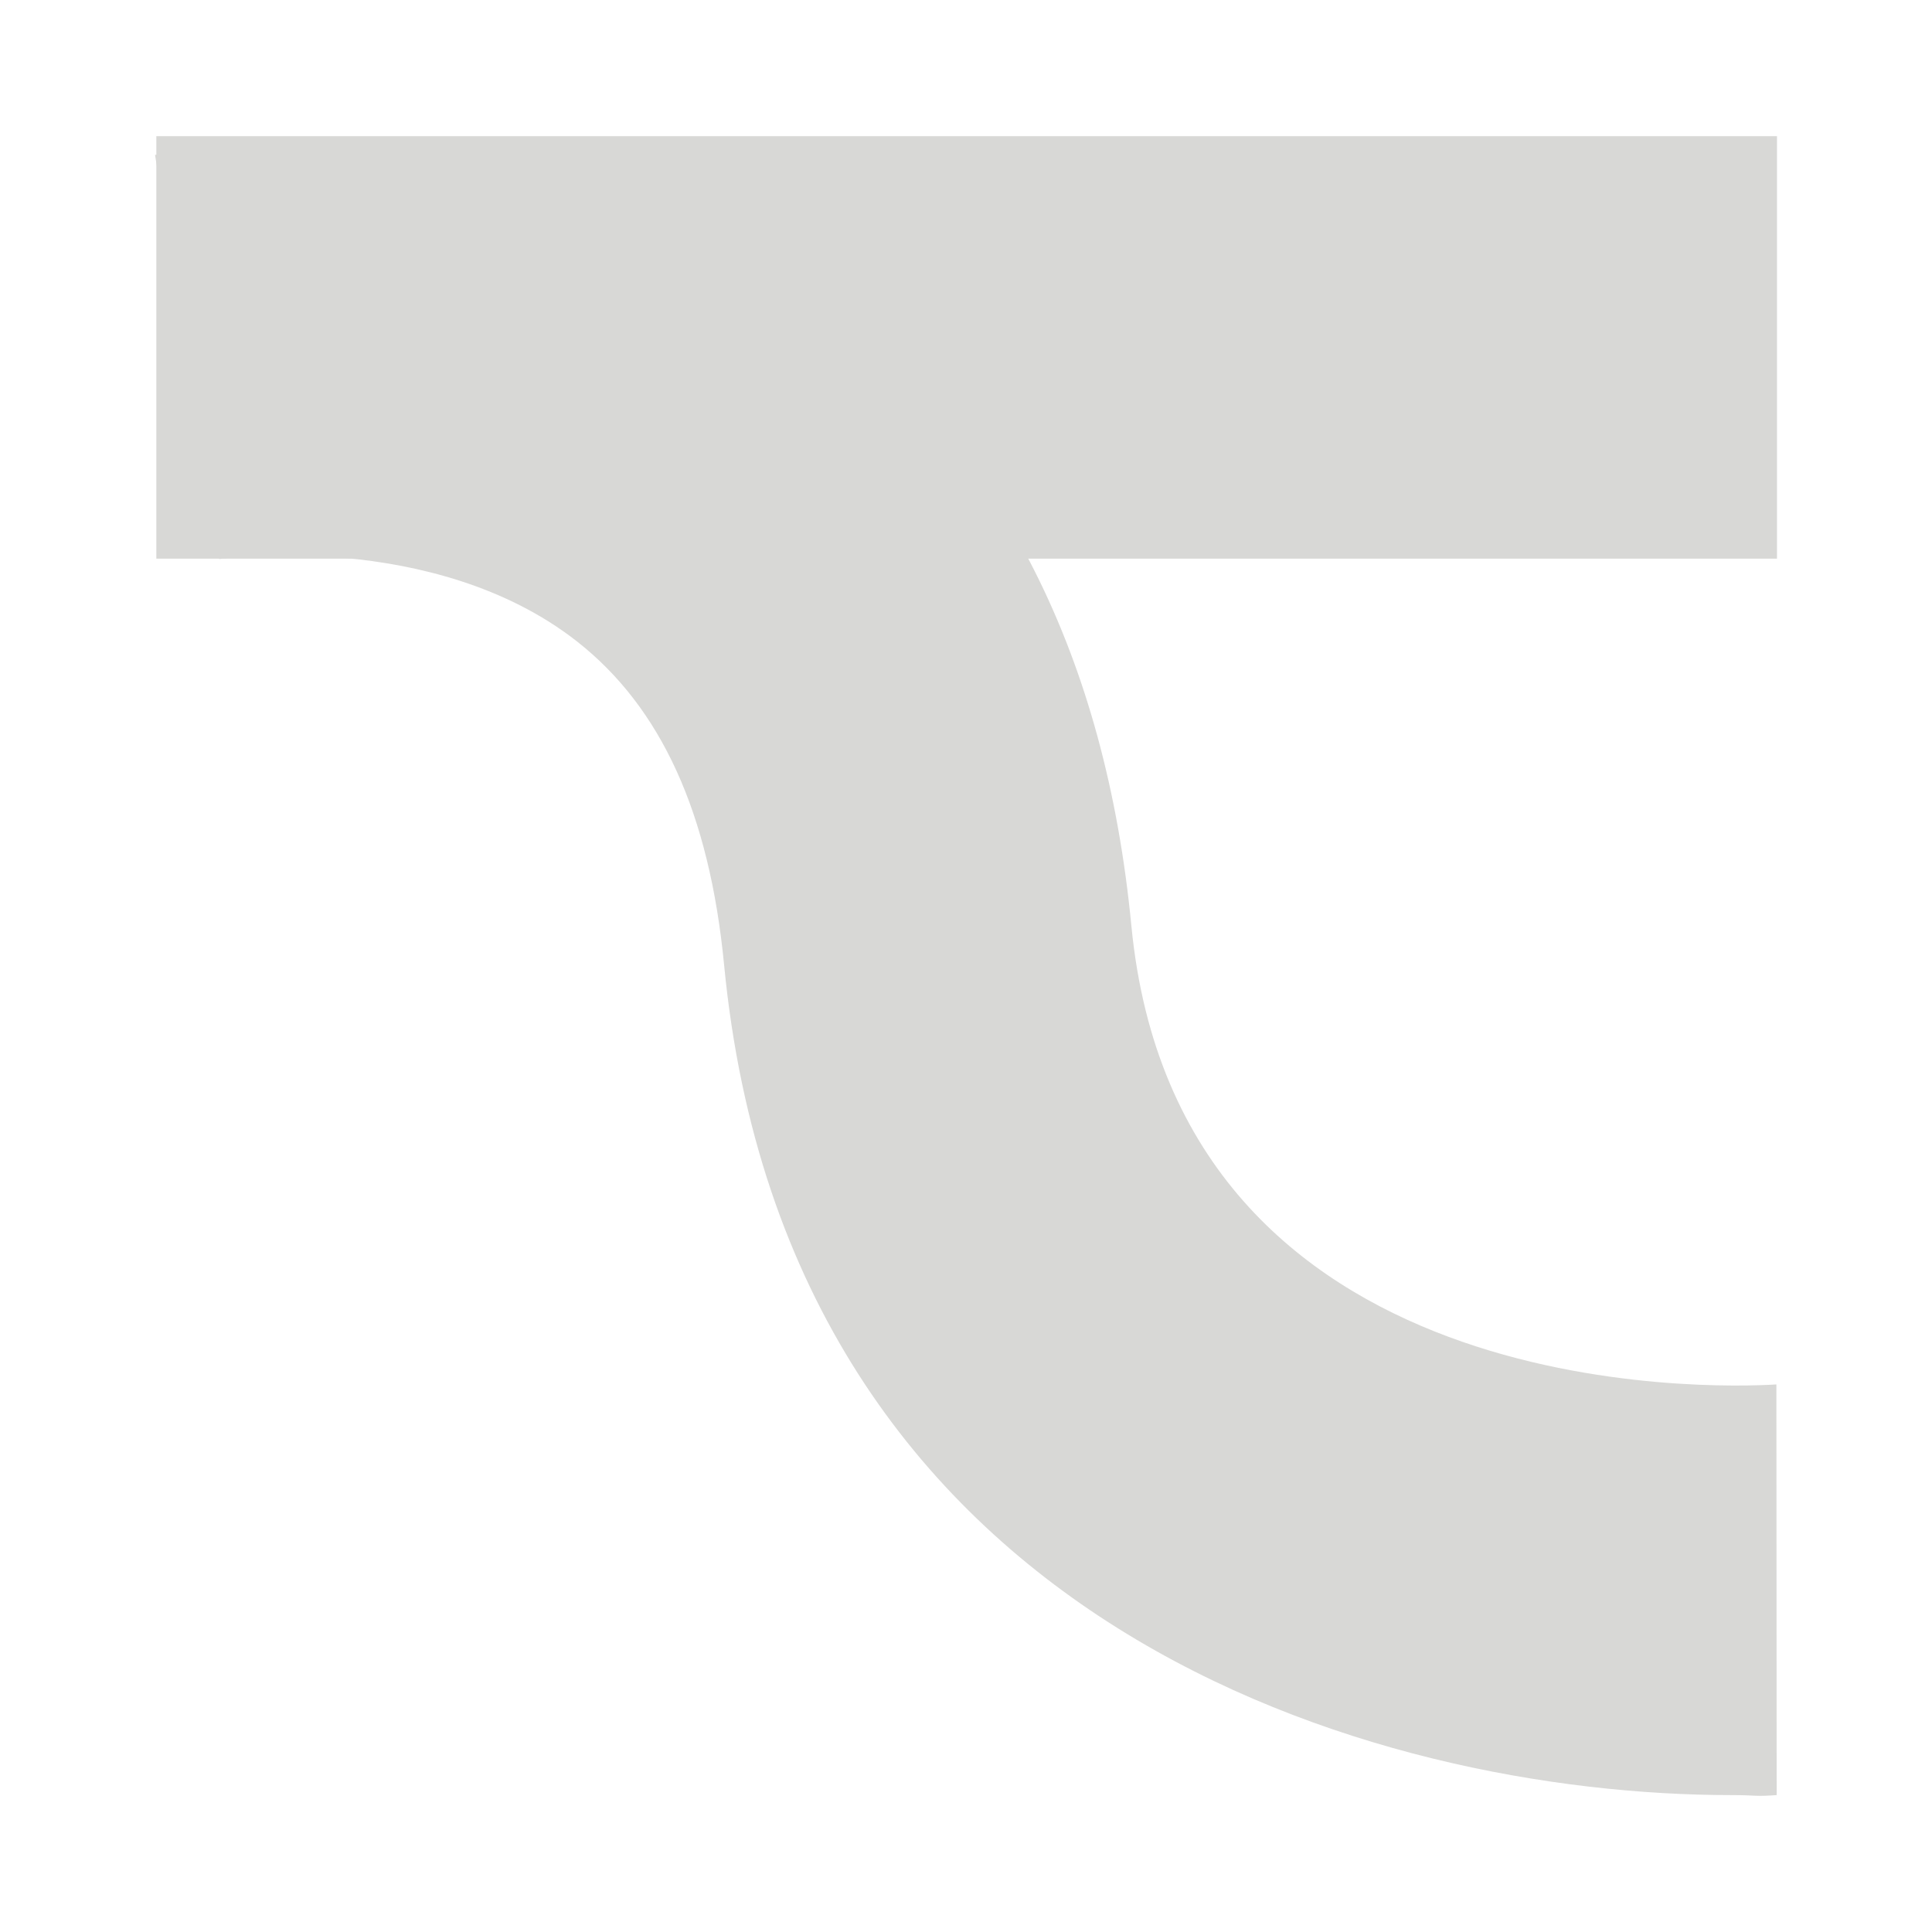
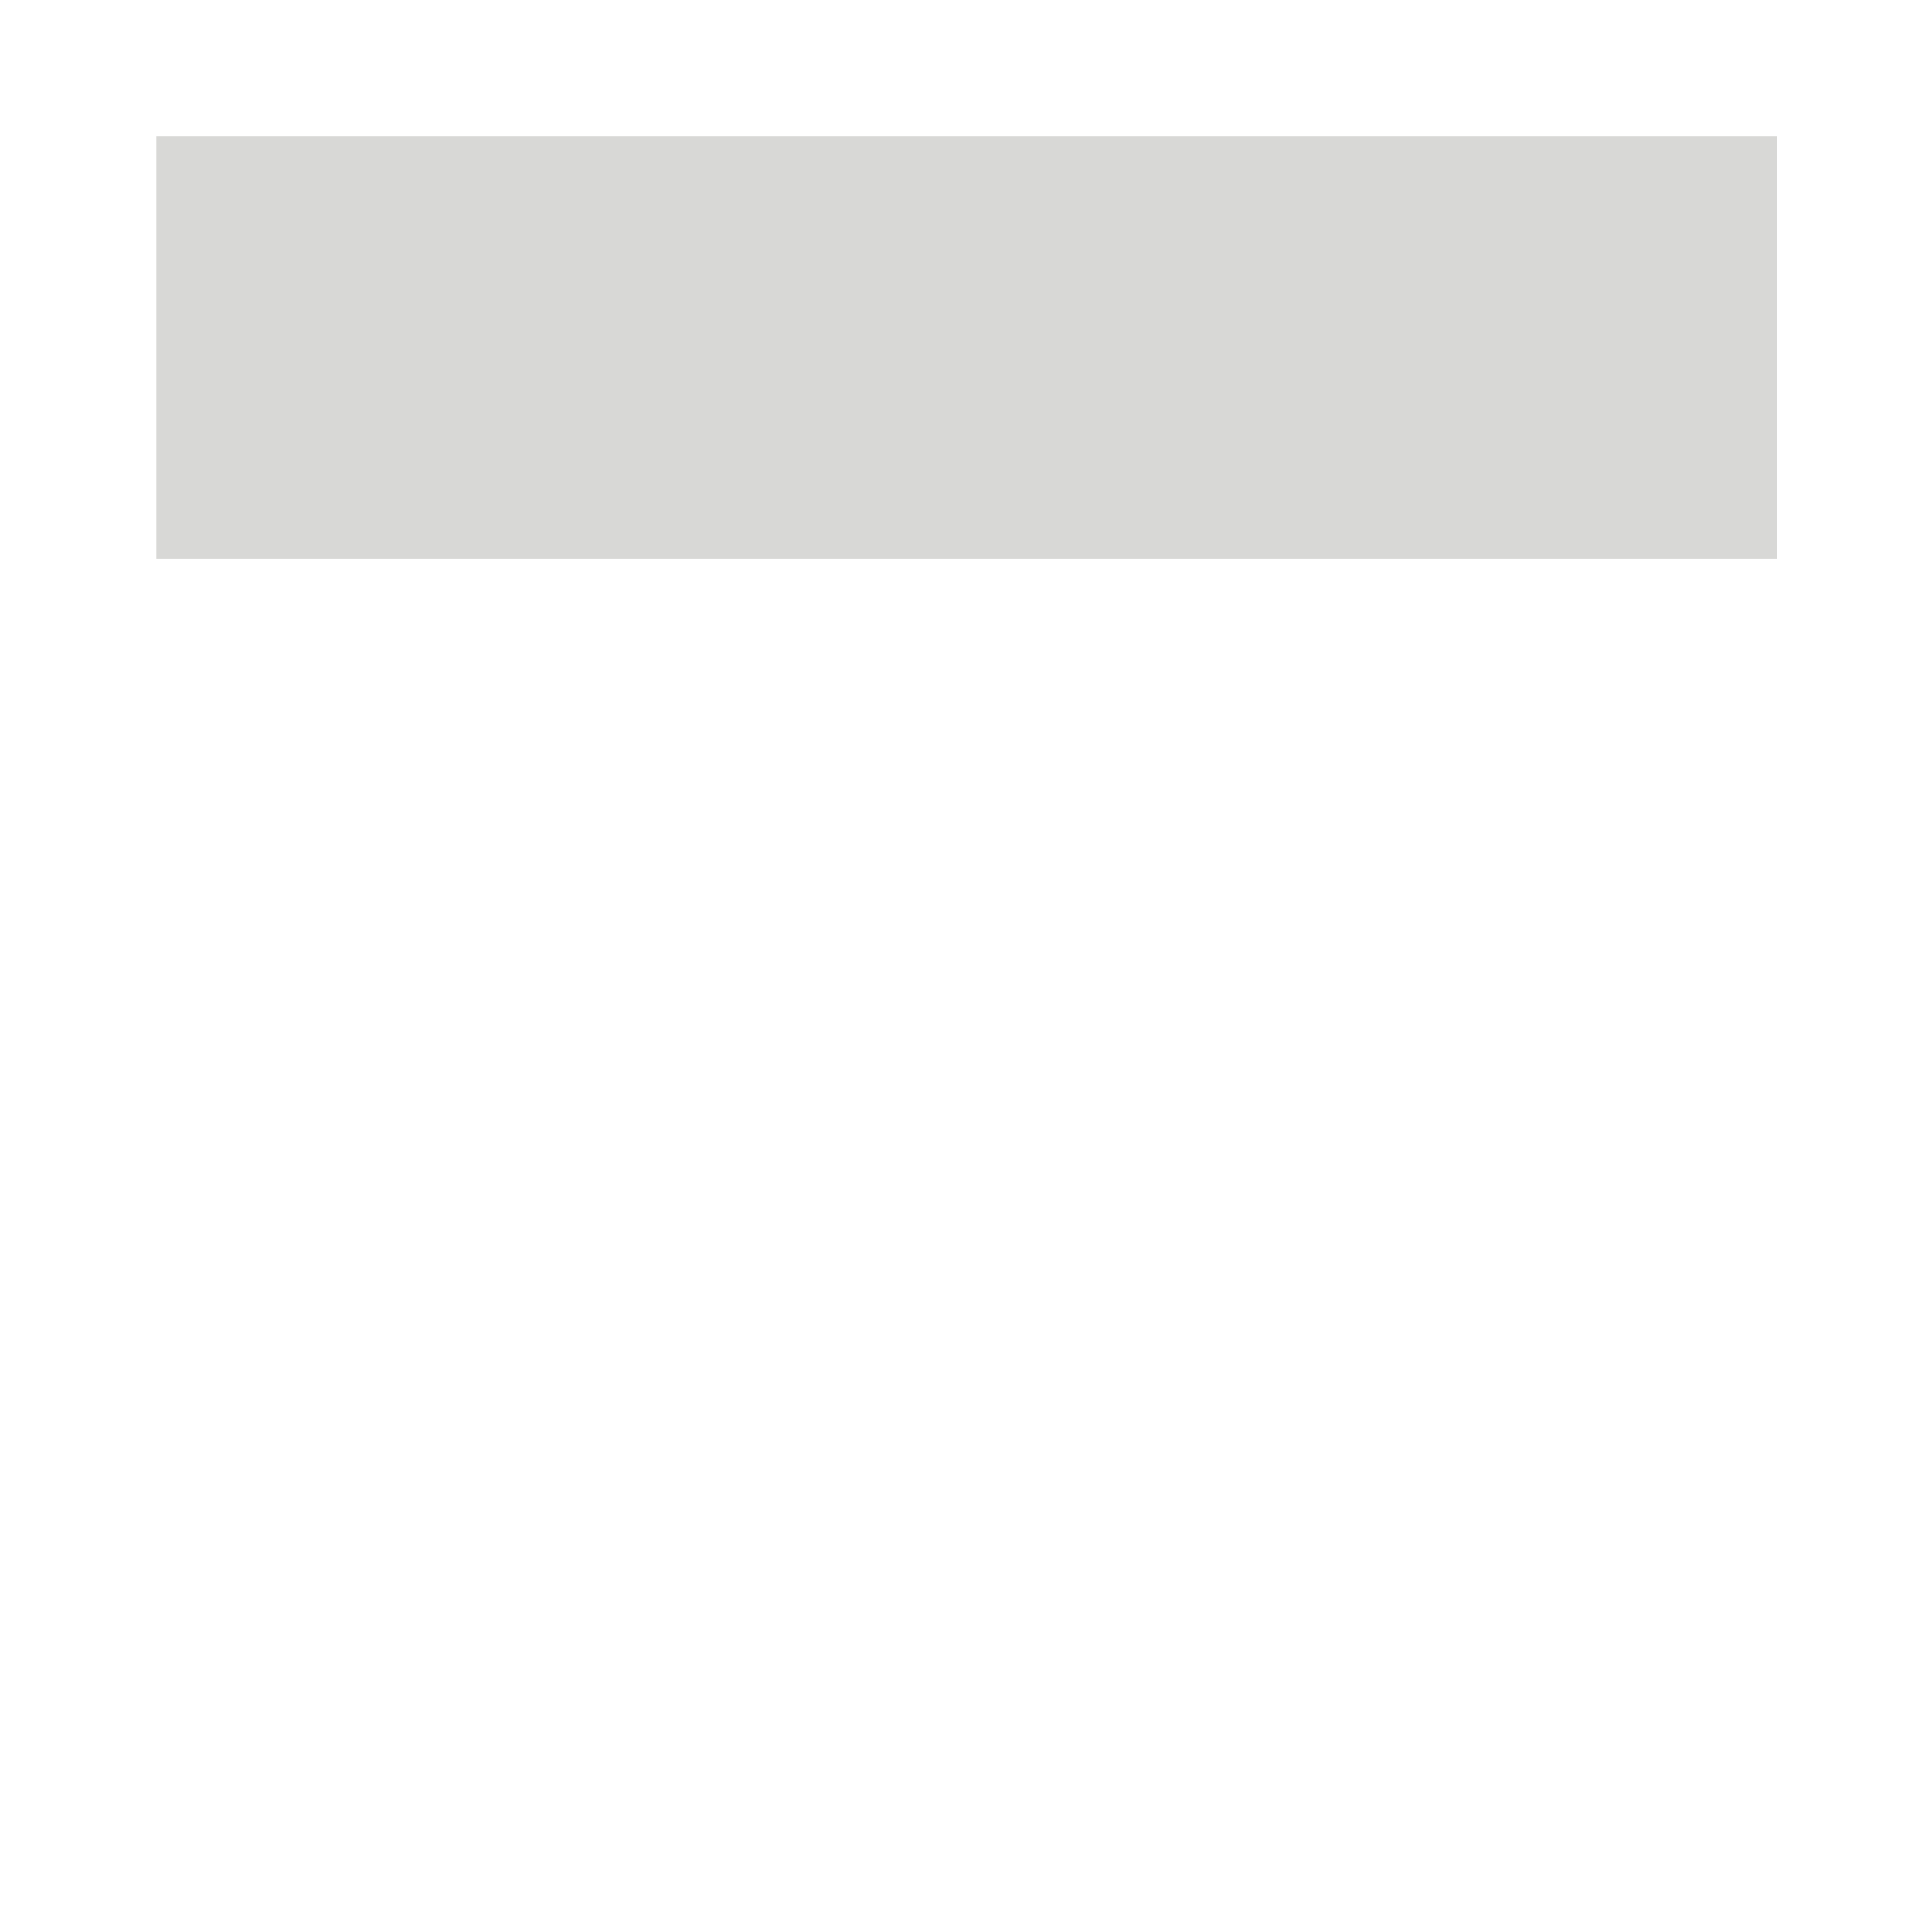
<svg xmlns="http://www.w3.org/2000/svg" id="Capa_1" data-name="Capa 1" viewBox="0 0 500 500">
  <defs>
    <style>.cls-1{fill:#d8d8d6;}</style>
  </defs>
-   <path class="cls-1" d="M448.17,464.57c-92.4,0-244.25-43.47-260.77-214.82-3.79-39.25-16.27-66.66-38.14-83.8-37.1-29-92-21.38-92.52-21.27L40.13,40.09C50.22,38.45,140.77,25.7,213.42,81.72c46,35.46,72.7,88.57,79.38,157.87C304.79,364,444,359.28,459.73,358.29l.07,106.28C454,465,454.68,464.57,448.17,464.57Z" />
  <rect class="cls-1" x="40.46" y="35.24" width="419.42" height="109.34" />
</svg>